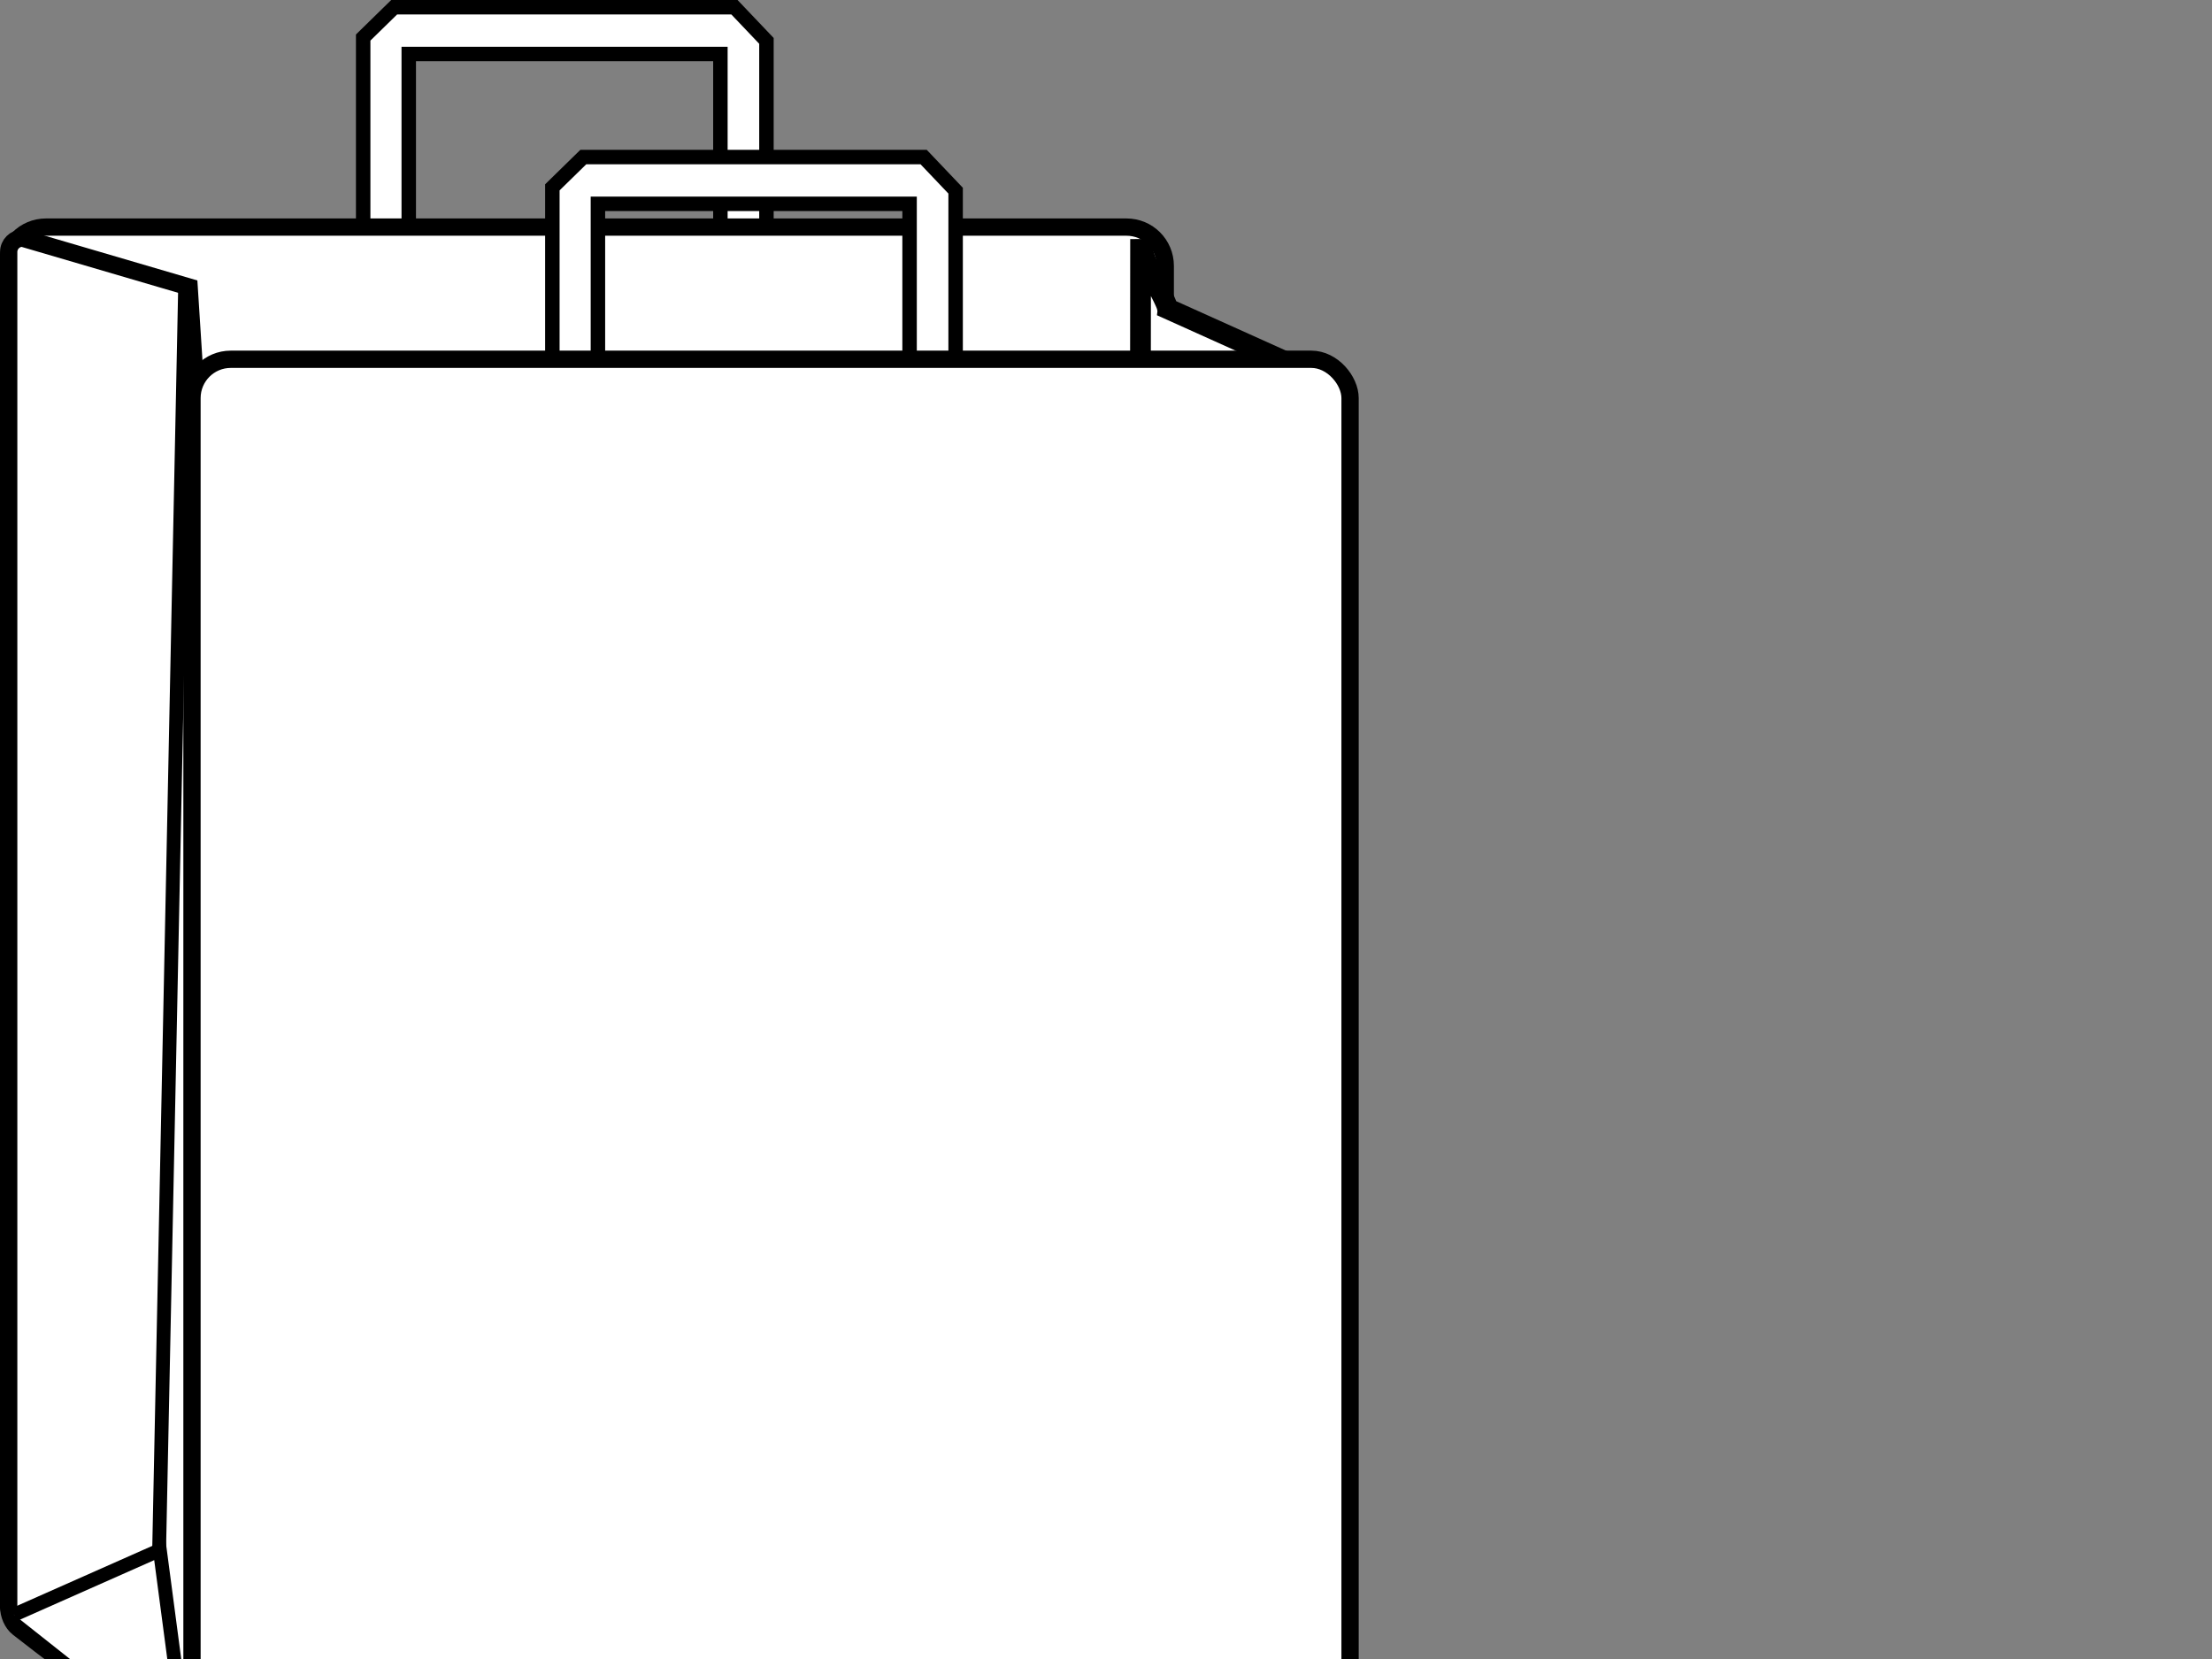
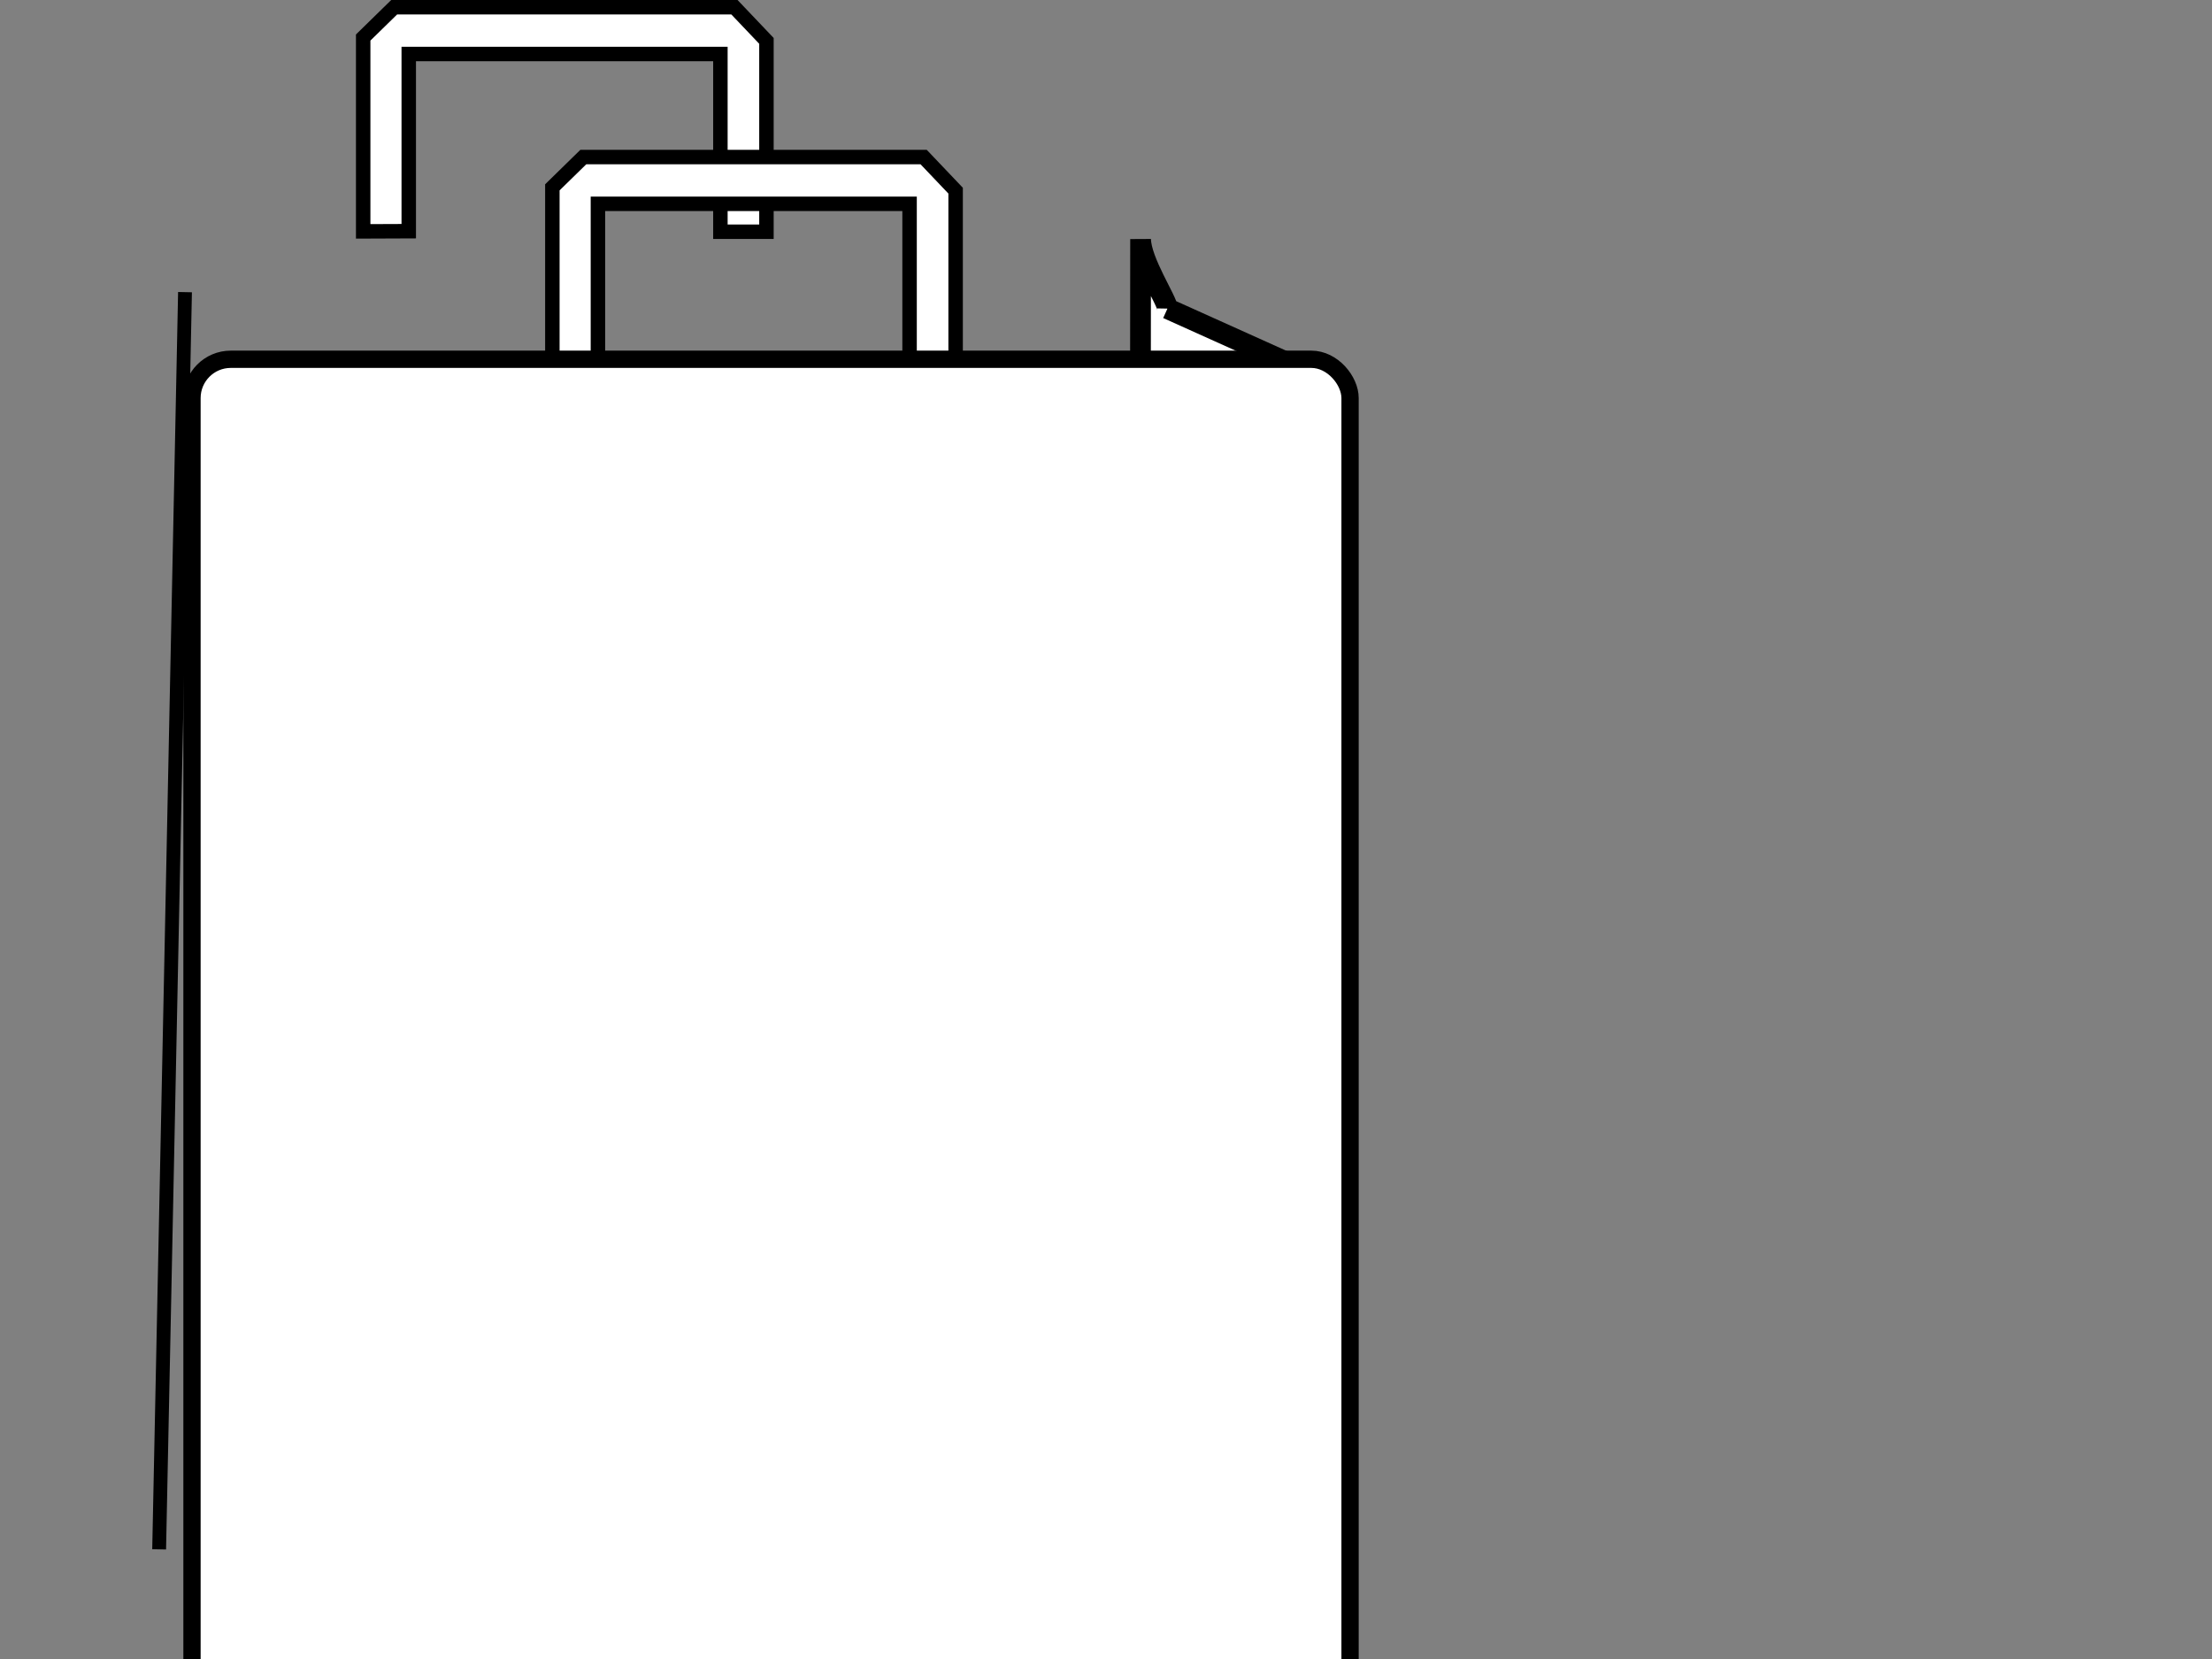
<svg xmlns="http://www.w3.org/2000/svg" width="640" height="480">
  <rect width="100%" height="100%" fill="#808080" stroke="none" />
  <title>paper bag outline</title>
  <g>
    <title>Layer 1</title>
    <g id="layer1">
      <path fill="#ffffff" stroke="#000000" stroke-width="4.184" stroke-miterlimit="4" id="path2986" d="m105.079,66.943l0,-56.083l8.966,-8.768l98.451,0l9.26,9.733l0,55.224l-13.323,0l0,-51.419l-90.169,0l0,51.26l-13.185,0.053z" />
-       <path fill="#ffffff" stroke="#000000" stroke-width="5" stroke-linejoin="round" stroke-miterlimit="4" stroke-dashoffset="0" id="rect2999-1" d="m13.303,65.703l312.619,0c6.218,0 11.224,5.006 11.224,11.224l0,384.953c0,6.218 -5.006,11.224 -11.224,11.224l-312.619,0c-6.218,0 -11.224,-5.006 -11.224,-11.224l0,-384.953c0,-6.218 5.006,-11.224 11.224,-11.224z" />
-       <path fill="#ffffff" stroke="#000000" stroke-width="5" stroke-miterlimit="4" stroke-dashoffset="0" id="rect5065" d="m6.516,68.905l48.207,14.145l1.657,25.947c0.141,2.212 5.663,4.278 5.663,6.494l0,392.02c0,2.216 -7.054,2.781 -7.741,0.674c-20.109,-15.609 -31.45,-23.459 -49.032,-37.182c-1.747,-1.363 -2.753,-3.863 -2.753,-6.079l0,-392.02c0,-2.216 1.784,-4 4,-4z" />
-       <path fill="#ffffff" stroke="#000000" stroke-width="6" stroke-miterlimit="4" stroke-dashoffset="0" id="rect5065-0" d="m337.778,89.286l42.106,18.961c2.021,0.91 4,1.784 4,4l0,392.02c0,2.216 -3.312,6.107 -4,4c-23.172,-25.013 -20.762,-24.26 -46.236,-41.998c0.161,-2.21 -4.002,-1.784 -4,-4l0.359,-393.096c0.075,6.477 7.811,17.95 7.771,20.113z" />
+       <path fill="#ffffff" stroke="#000000" stroke-width="6" stroke-miterlimit="4" stroke-dashoffset="0" id="rect5065-0" d="m337.778,89.286l42.106,18.961c2.021,0.91 4,1.784 4,4l0,392.02c0,2.216 -3.312,6.107 -4,4c-23.172,-25.013 -20.762,-24.26 -46.236,-41.998c0.161,-2.21 -4.002,-1.784 -4,-4l0.359,-393.096c0.075,6.477 7.811,17.95 7.771,20.113" />
      <path fill="#ffffff" stroke="#000000" stroke-width="4.184" stroke-miterlimit="4" id="path2986-7" d="m159.814,110.284l0,-56.083l8.966,-8.768l98.451,0l9.26,9.732l0,55.225l-13.323,0l0,-51.419l-90.17,0l0,51.26l-13.184,0.053z" />
      <rect fill="#ffffff" stroke="#000000" stroke-width="5" stroke-linejoin="round" stroke-miterlimit="4" stroke-dashoffset="0" ry="11.224" y="103.948" x="55.549" height="407.402" width="335.067" id="rect2999" />
-       <path fill="#ffffff" stroke="#000000" stroke-width="4" stroke-miterlimit="4" id="path3776" d="m4.058,467.191l42.195,-18.707l7.691,58.2" />
      <path fill="#ffffff" stroke="#000000" stroke-width="4" stroke-miterlimit="4" id="path3778" d="m46.045,448.276l7.483,-363.752" />
    </g>
  </g>
</svg>